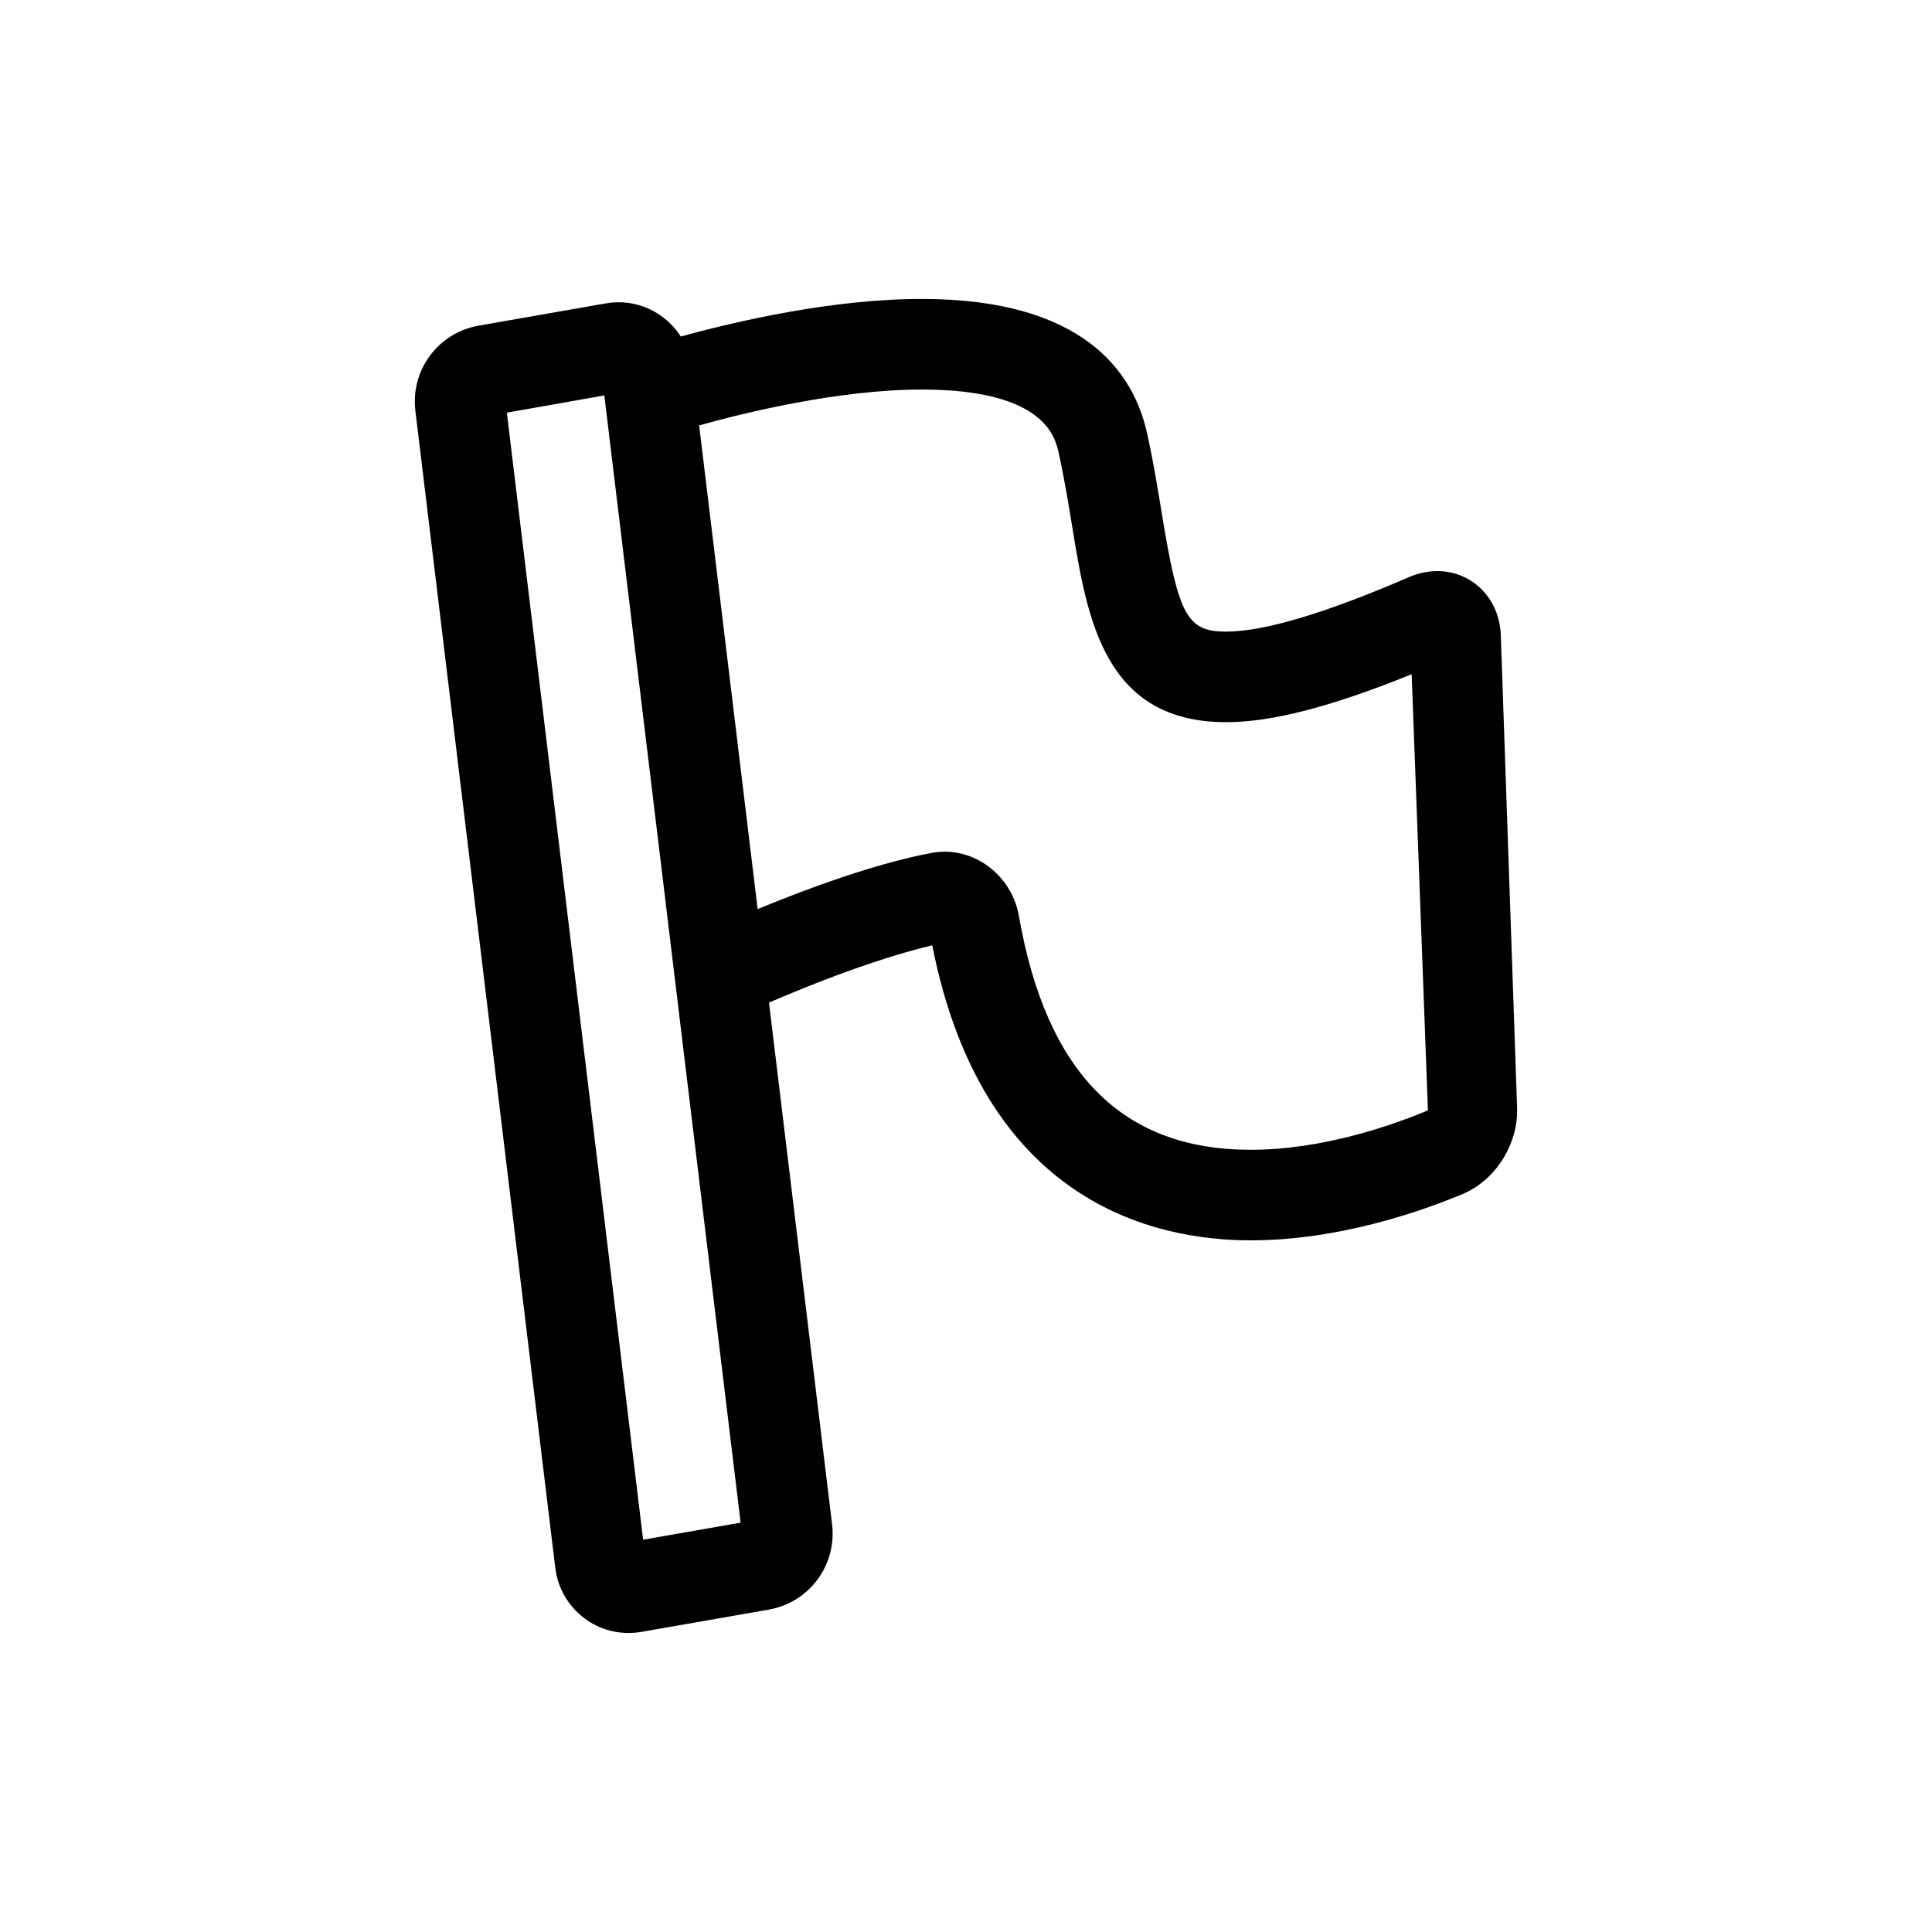
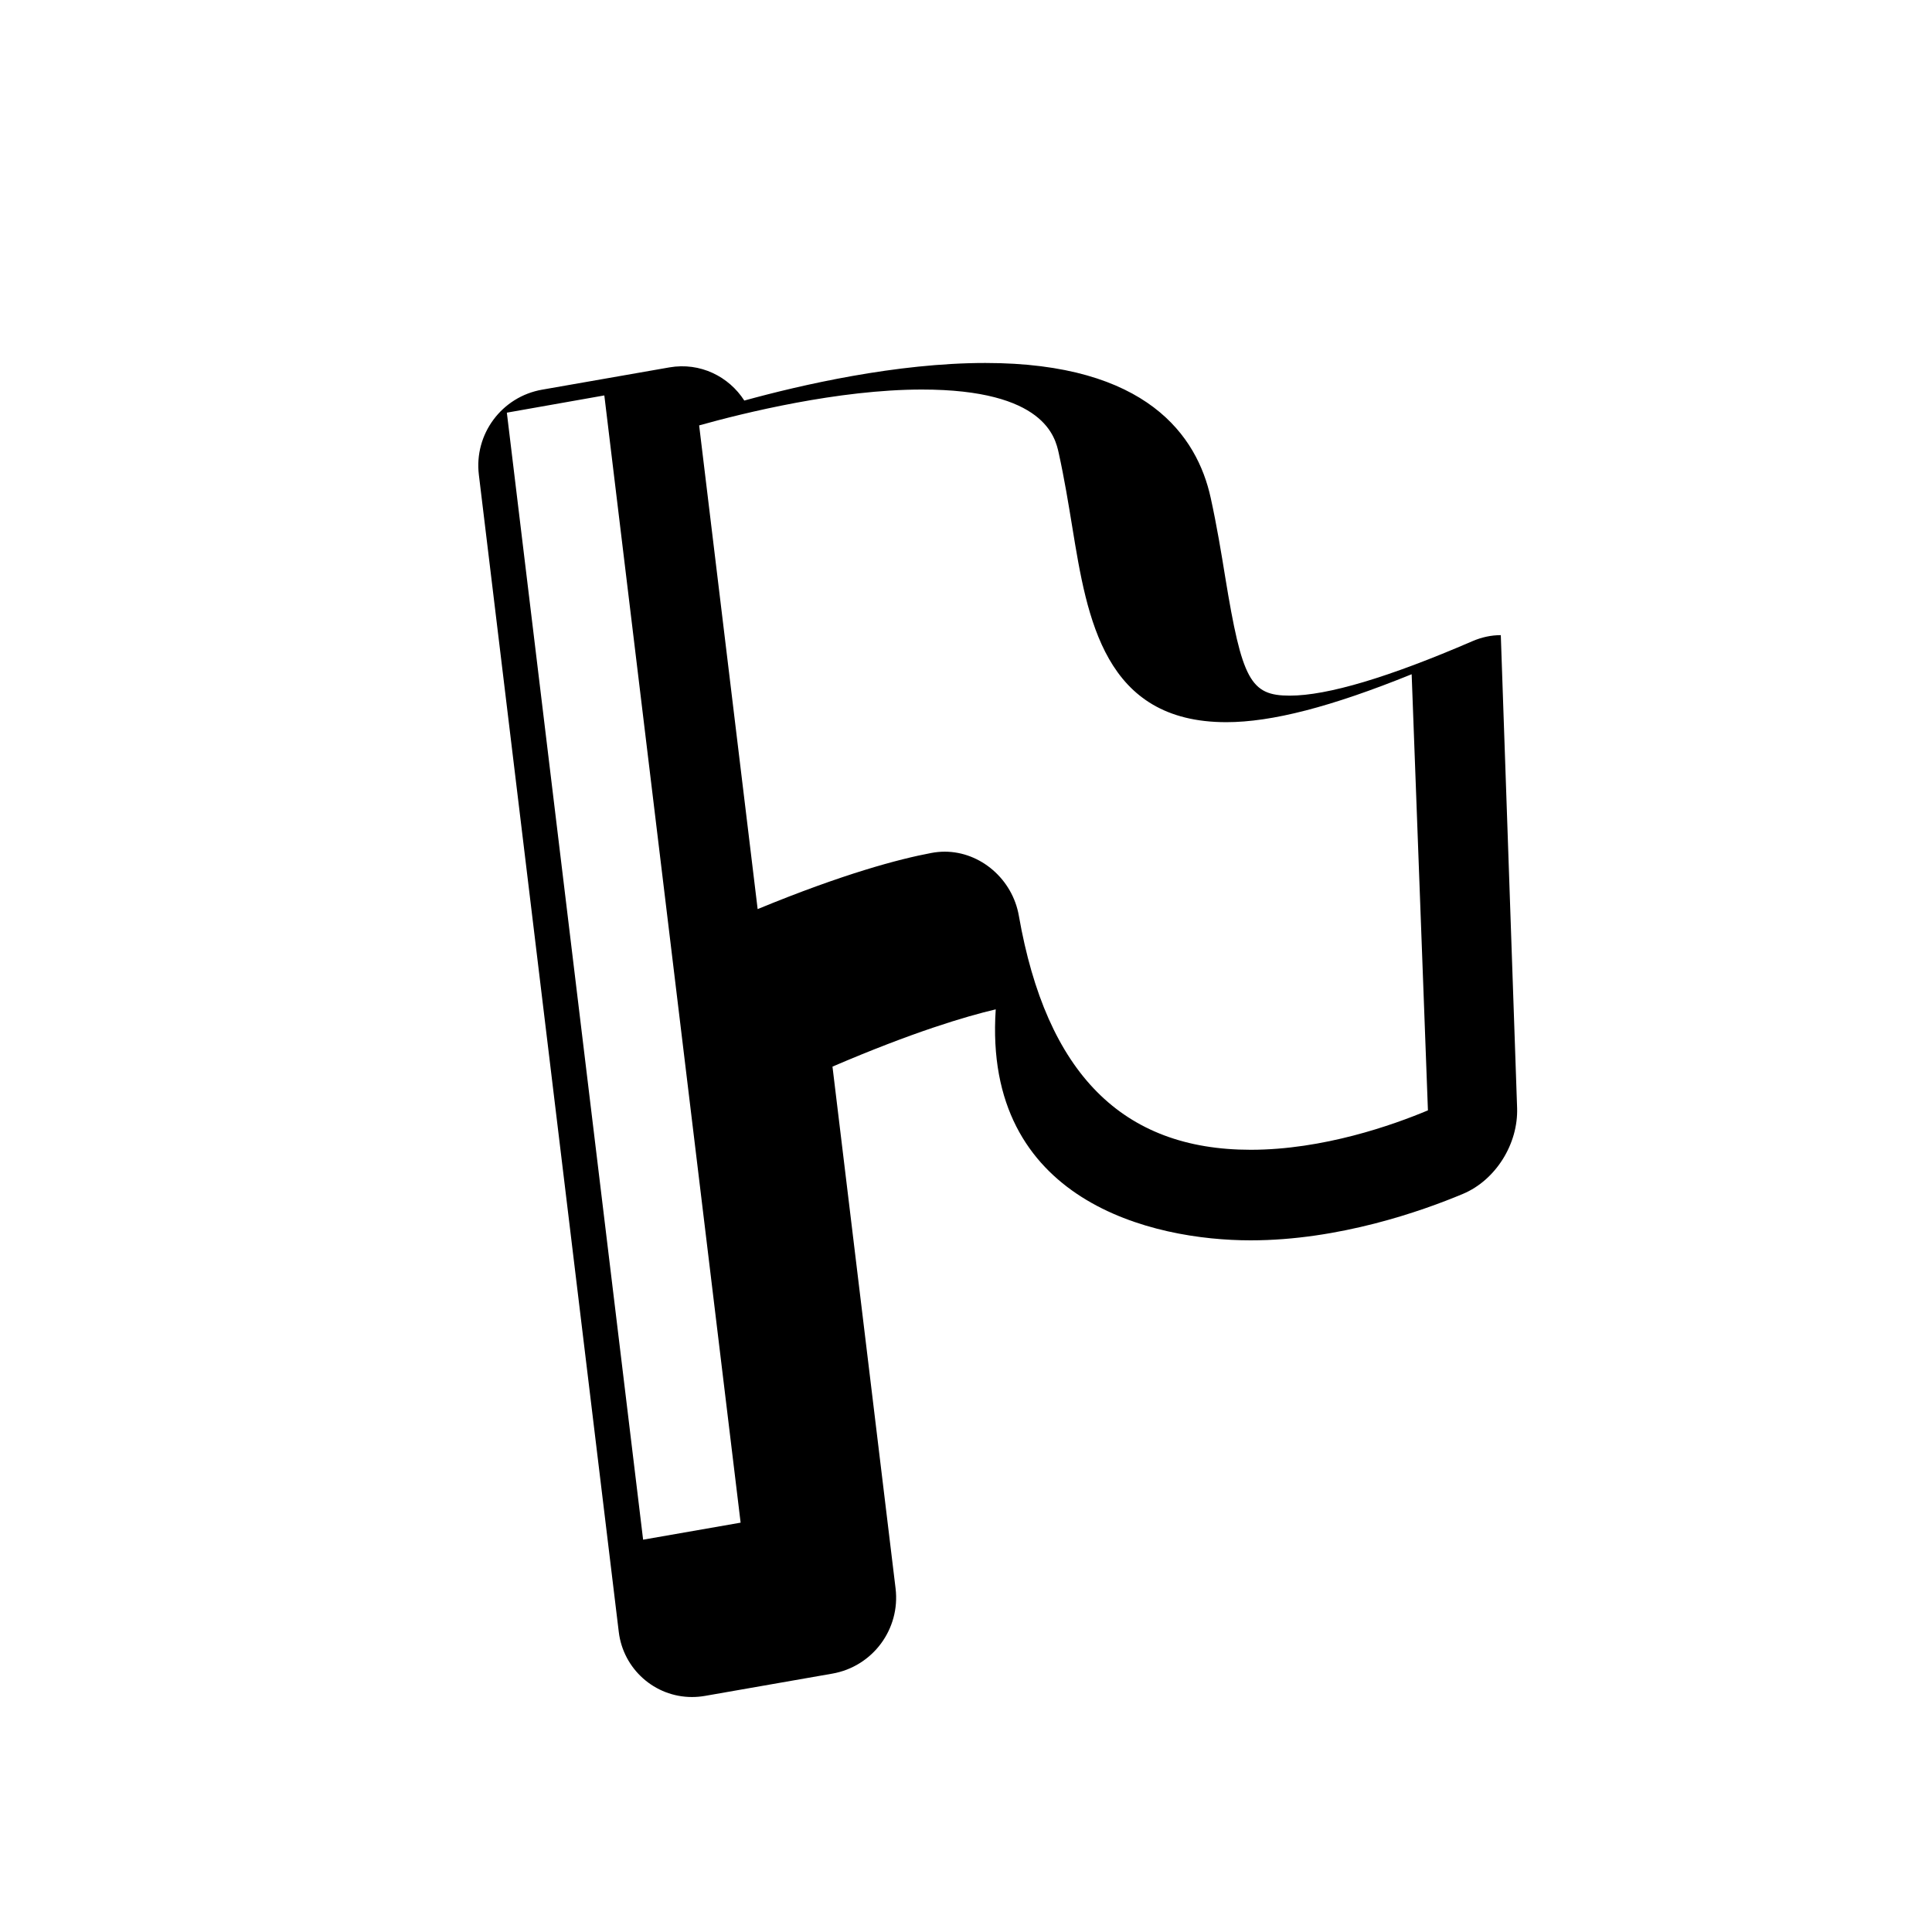
<svg xmlns="http://www.w3.org/2000/svg" version="1.1" id="Capa_1" x="0px" y="0px" width="64px" height="64px" viewBox="0 0 64 64" enable-background="new 0 0 64 64" xml:space="preserve">
  <g>
-     <path d="M41.429,41.088c2.925,0,5.662-0.964,7.033-1.539c1.08-0.454,1.835-1.652,1.794-2.851l-0.54-15.658   c-0.041-1.209-0.944-2.121-2.103-2.121c-0.316,0-0.633,0.067-0.94,0.2c-2.768,1.196-4.804,1.804-6.051,1.804   c-1.301,0-1.581-0.515-2.139-3.932c-0.129-0.793-0.276-1.692-0.481-2.625c-0.447-2.036-2.105-4.463-7.463-4.463   c-2.946,0-6.103,0.727-7.986,1.245c-0.512-0.798-1.463-1.275-2.479-1.099l-4.217,0.738c-1.339,0.233-2.261,1.473-2.097,2.821   l4.635,38.333c0.149,1.228,1.191,2.154,2.424,2.154c0.141,0,0.284-0.012,0.43-0.037l4.22-0.738   c1.338-0.235,2.258-1.476,2.095-2.823l-2.09-17.285c2.657-1.141,4.409-1.662,5.408-1.897   C32.557,39.806,38.185,41.088,41.429,41.088z M21.304,51.004L16.79,13.67l3.229-0.571l0.132,1.09c0,0.001,0,0.001,0,0.002   l2.09,17.284v0.001l2.293,18.964L21.304,51.004z M25.098,30.115l-1.938-16.023c1.467-0.411,4.614-1.188,7.379-1.188   c4.07,0,4.418,1.585,4.533,2.105c0.188,0.855,0.321,1.674,0.451,2.466c0.494,3.023,1.054,6.448,5.1,6.448   c1.505,0,3.474-0.508,6.14-1.588l0.539,14.447c-1.163,0.488-3.472,1.306-5.872,1.306c-4.253,0-6.765-2.535-7.679-7.751   c-0.21-1.211-1.267-2.124-2.456-2.124c-0.146,0-0.293,0.014-0.441,0.042C29.778,28.457,27.937,28.945,25.098,30.115z" />
+     <path d="M41.429,41.088c2.925,0,5.662-0.964,7.033-1.539c1.08-0.454,1.835-1.652,1.794-2.851l-0.54-15.658   c-0.316,0-0.633,0.067-0.94,0.2c-2.768,1.196-4.804,1.804-6.051,1.804   c-1.301,0-1.581-0.515-2.139-3.932c-0.129-0.793-0.276-1.692-0.481-2.625c-0.447-2.036-2.105-4.463-7.463-4.463   c-2.946,0-6.103,0.727-7.986,1.245c-0.512-0.798-1.463-1.275-2.479-1.099l-4.217,0.738c-1.339,0.233-2.261,1.473-2.097,2.821   l4.635,38.333c0.149,1.228,1.191,2.154,2.424,2.154c0.141,0,0.284-0.012,0.43-0.037l4.22-0.738   c1.338-0.235,2.258-1.476,2.095-2.823l-2.09-17.285c2.657-1.141,4.409-1.662,5.408-1.897   C32.557,39.806,38.185,41.088,41.429,41.088z M21.304,51.004L16.79,13.67l3.229-0.571l0.132,1.09c0,0.001,0,0.001,0,0.002   l2.09,17.284v0.001l2.293,18.964L21.304,51.004z M25.098,30.115l-1.938-16.023c1.467-0.411,4.614-1.188,7.379-1.188   c4.07,0,4.418,1.585,4.533,2.105c0.188,0.855,0.321,1.674,0.451,2.466c0.494,3.023,1.054,6.448,5.1,6.448   c1.505,0,3.474-0.508,6.14-1.588l0.539,14.447c-1.163,0.488-3.472,1.306-5.872,1.306c-4.253,0-6.765-2.535-7.679-7.751   c-0.21-1.211-1.267-2.124-2.456-2.124c-0.146,0-0.293,0.014-0.441,0.042C29.778,28.457,27.937,28.945,25.098,30.115z" />
  </g>
</svg>